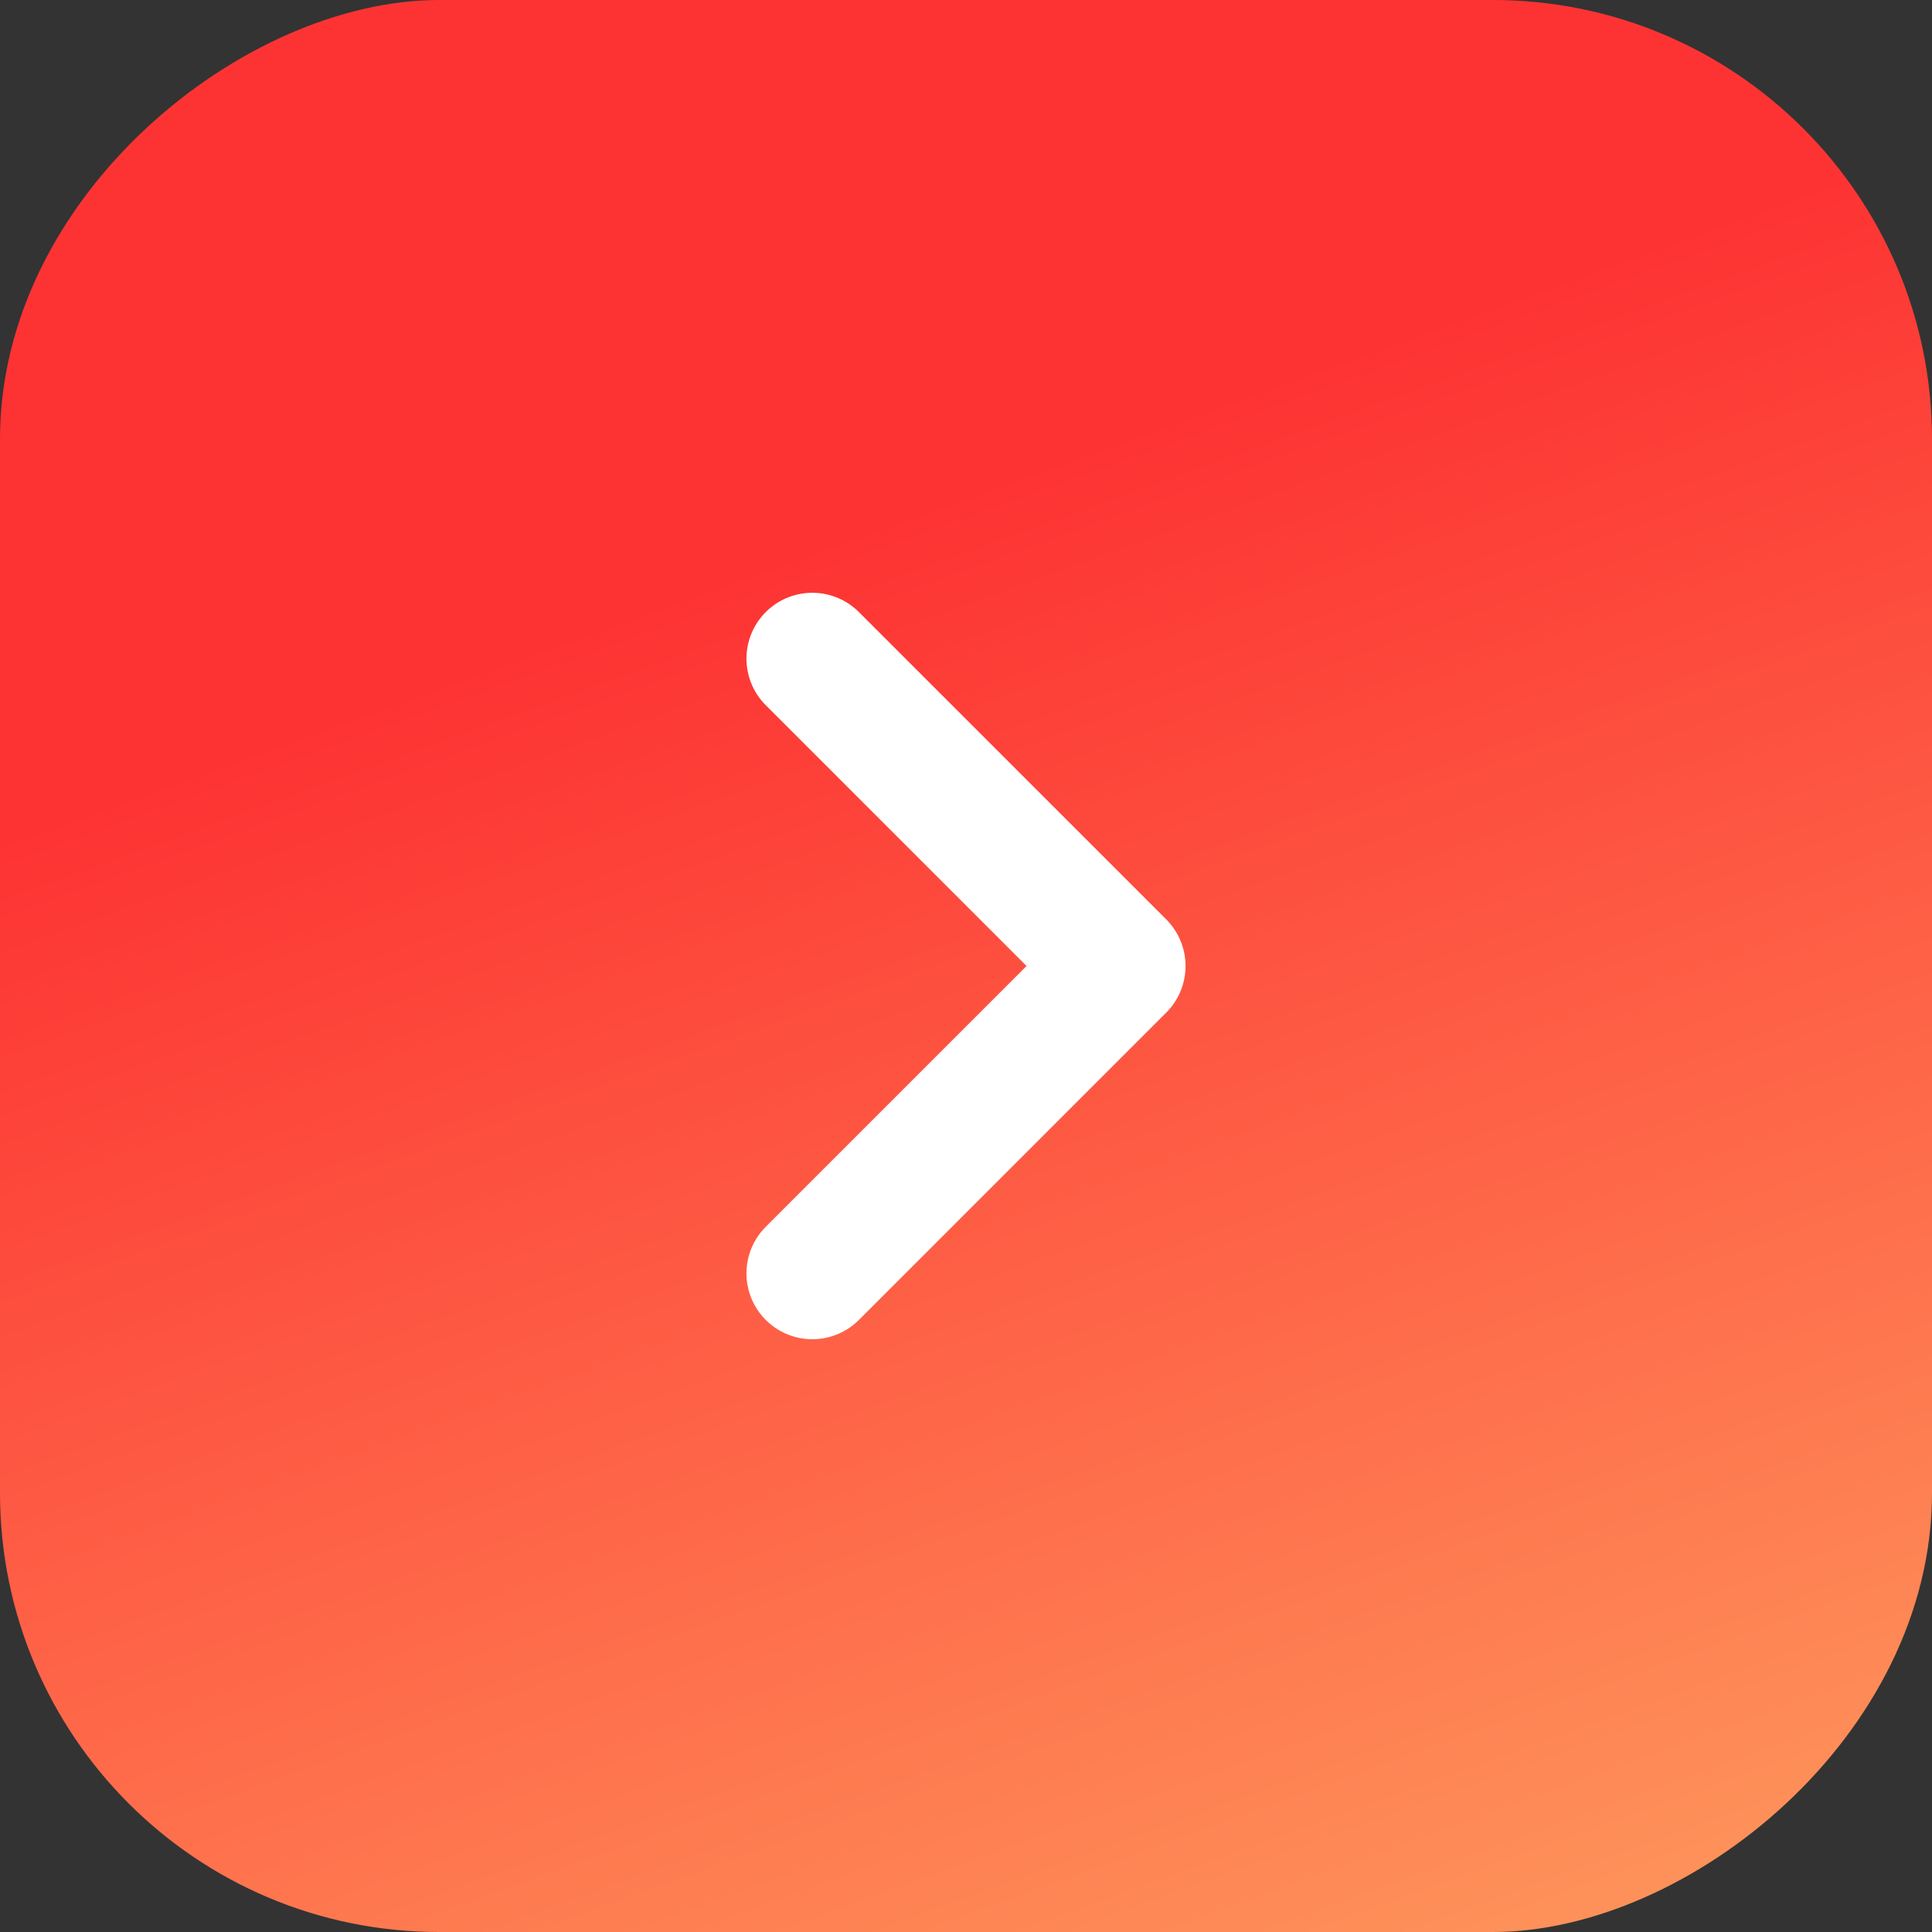
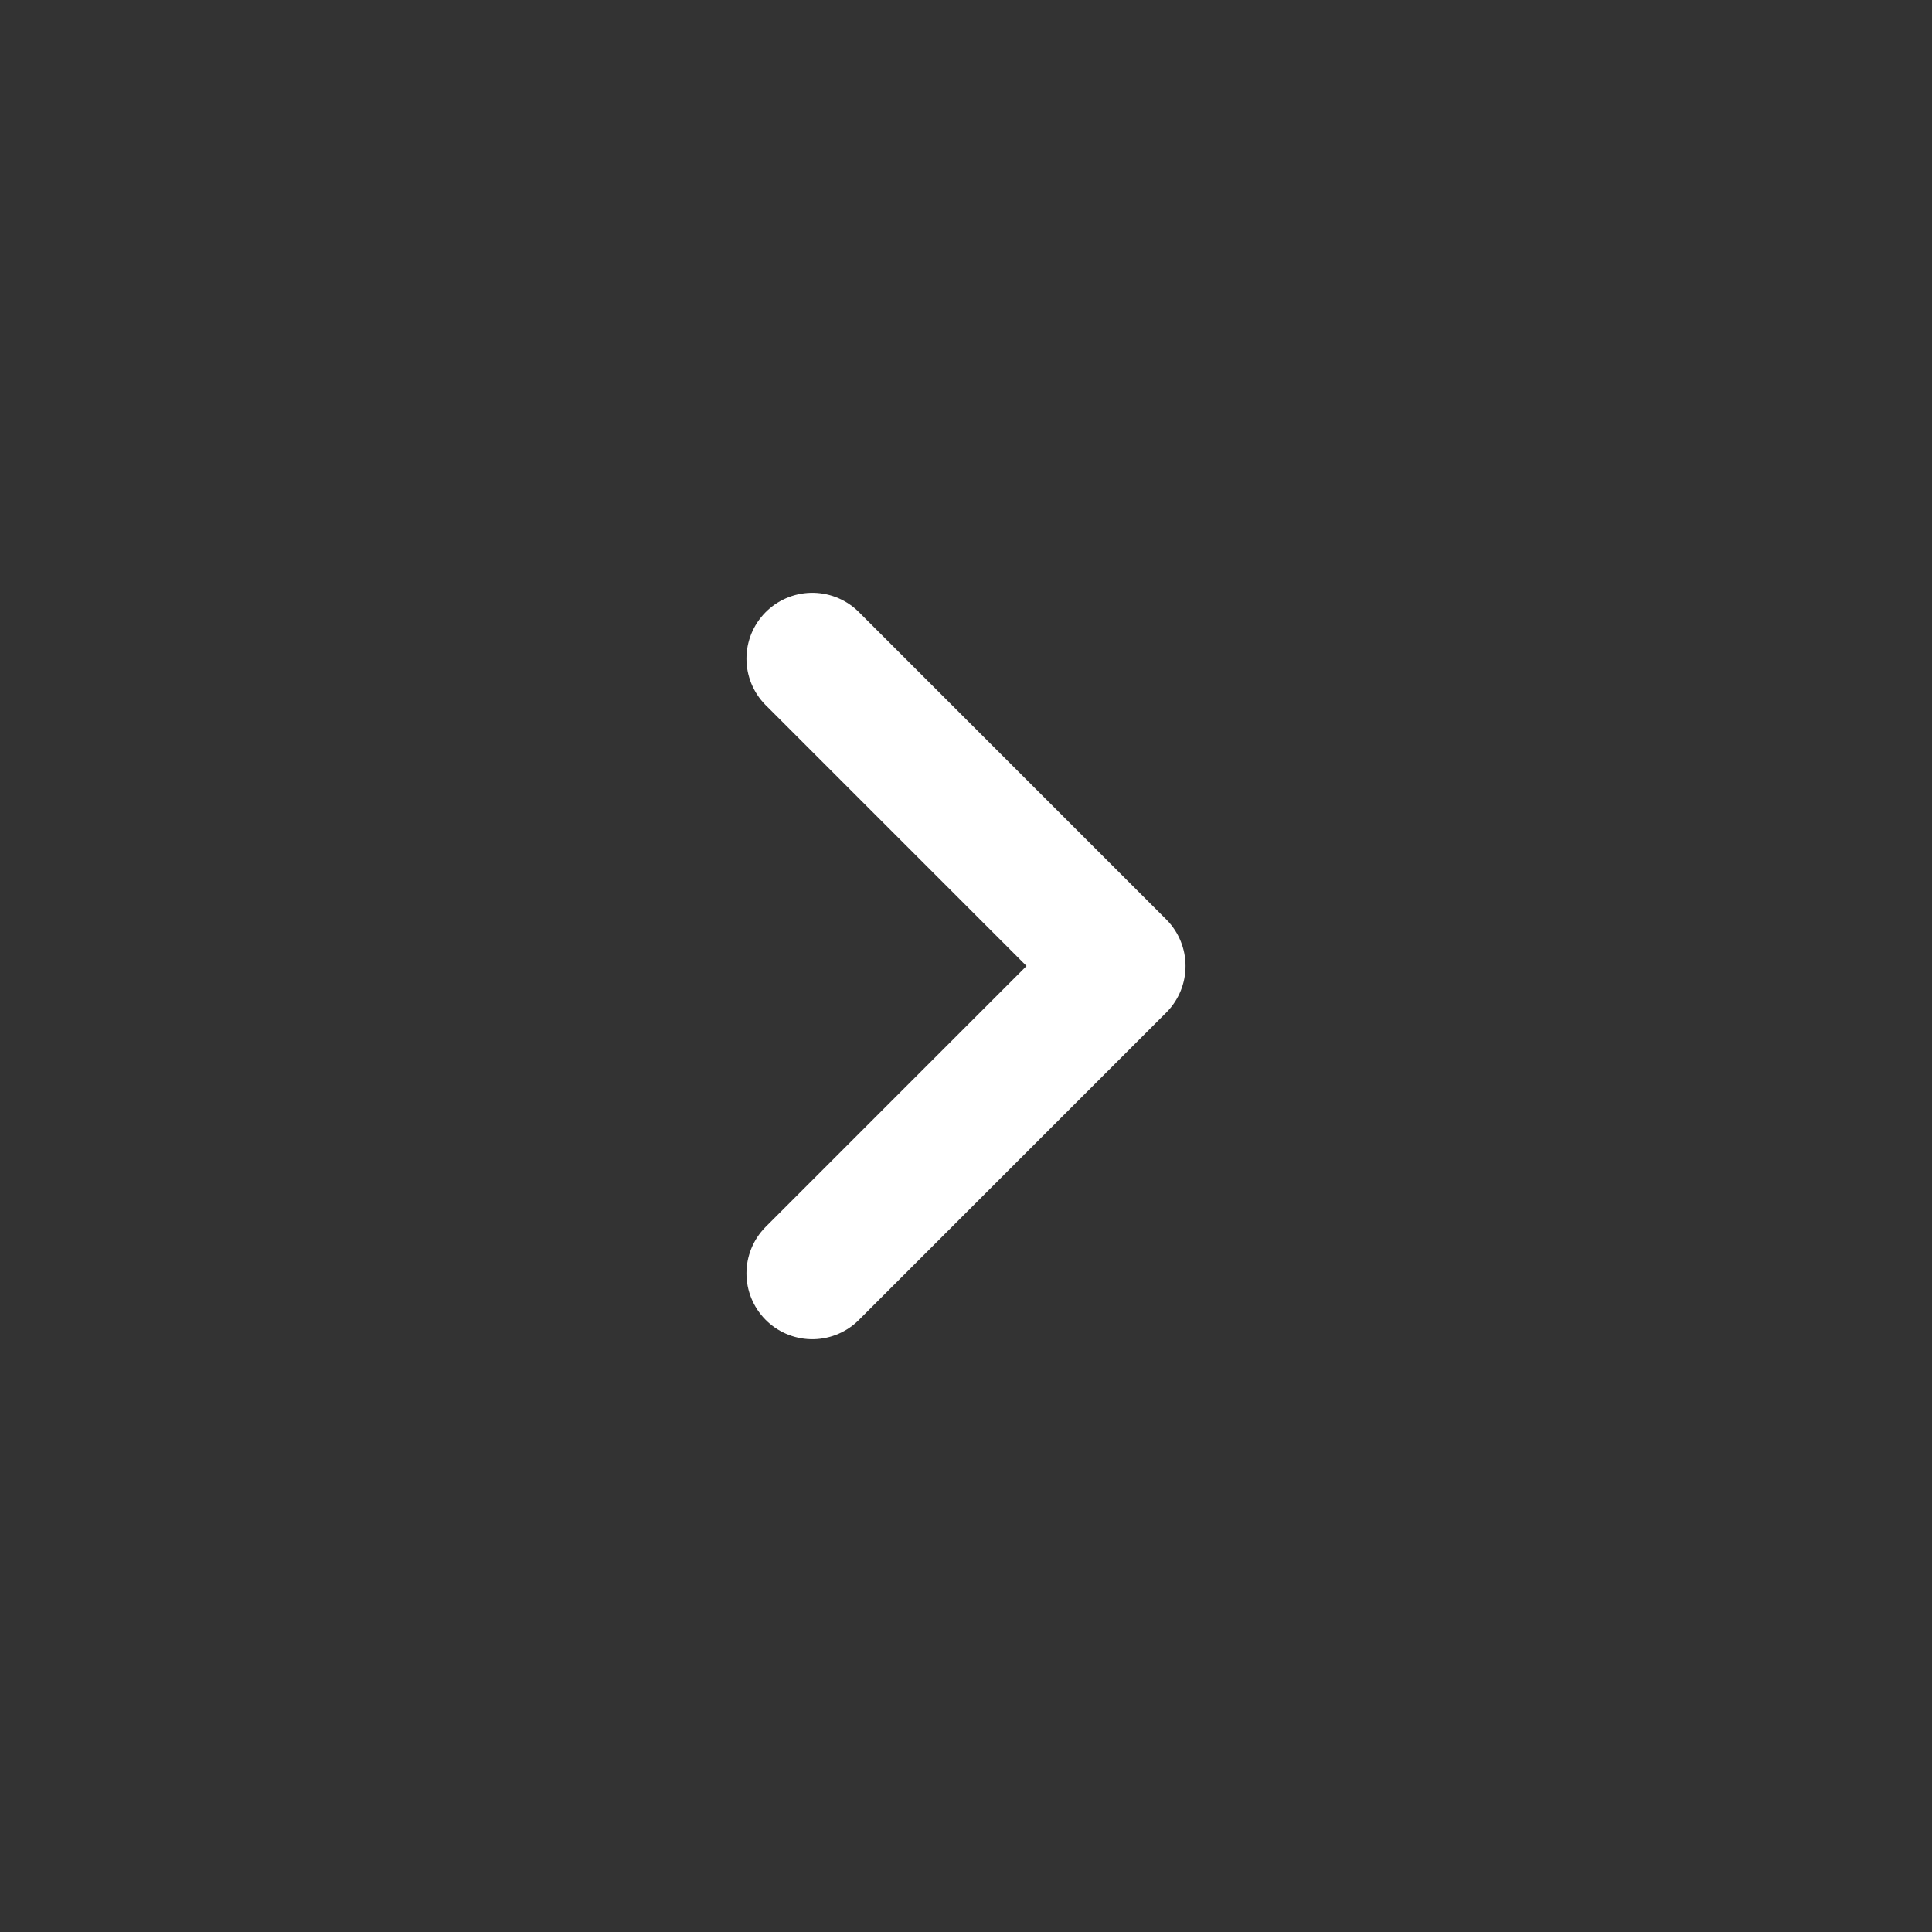
<svg xmlns="http://www.w3.org/2000/svg" width="22" height="22" viewBox="0 0 22 22" fill="none">
  <rect x="0" y="0" width="22" height="22" fill="#333333" stroke="none" />
-   <rect y="22" width="22" height="22" rx="5" transform="rotate(-90 0 22)" fill="url(#paint0_linear_1990_1664)" />
  <path d="M9.25 7.5L12.75 11L9.25 14.5" stroke="white" stroke-width="1.5" stroke-linecap="round" stroke-linejoin="round" />
  <defs>
    <linearGradient id="paint0_linear_1990_1664" x1="14.044" y1="26.448" x2="-12.545" y2="36.04" gradientUnits="userSpaceOnUse">
      <stop stop-color="#FD3333" />
      <stop offset="1" stop-color="#FFCA71" />
    </linearGradient>
  </defs>
</svg>